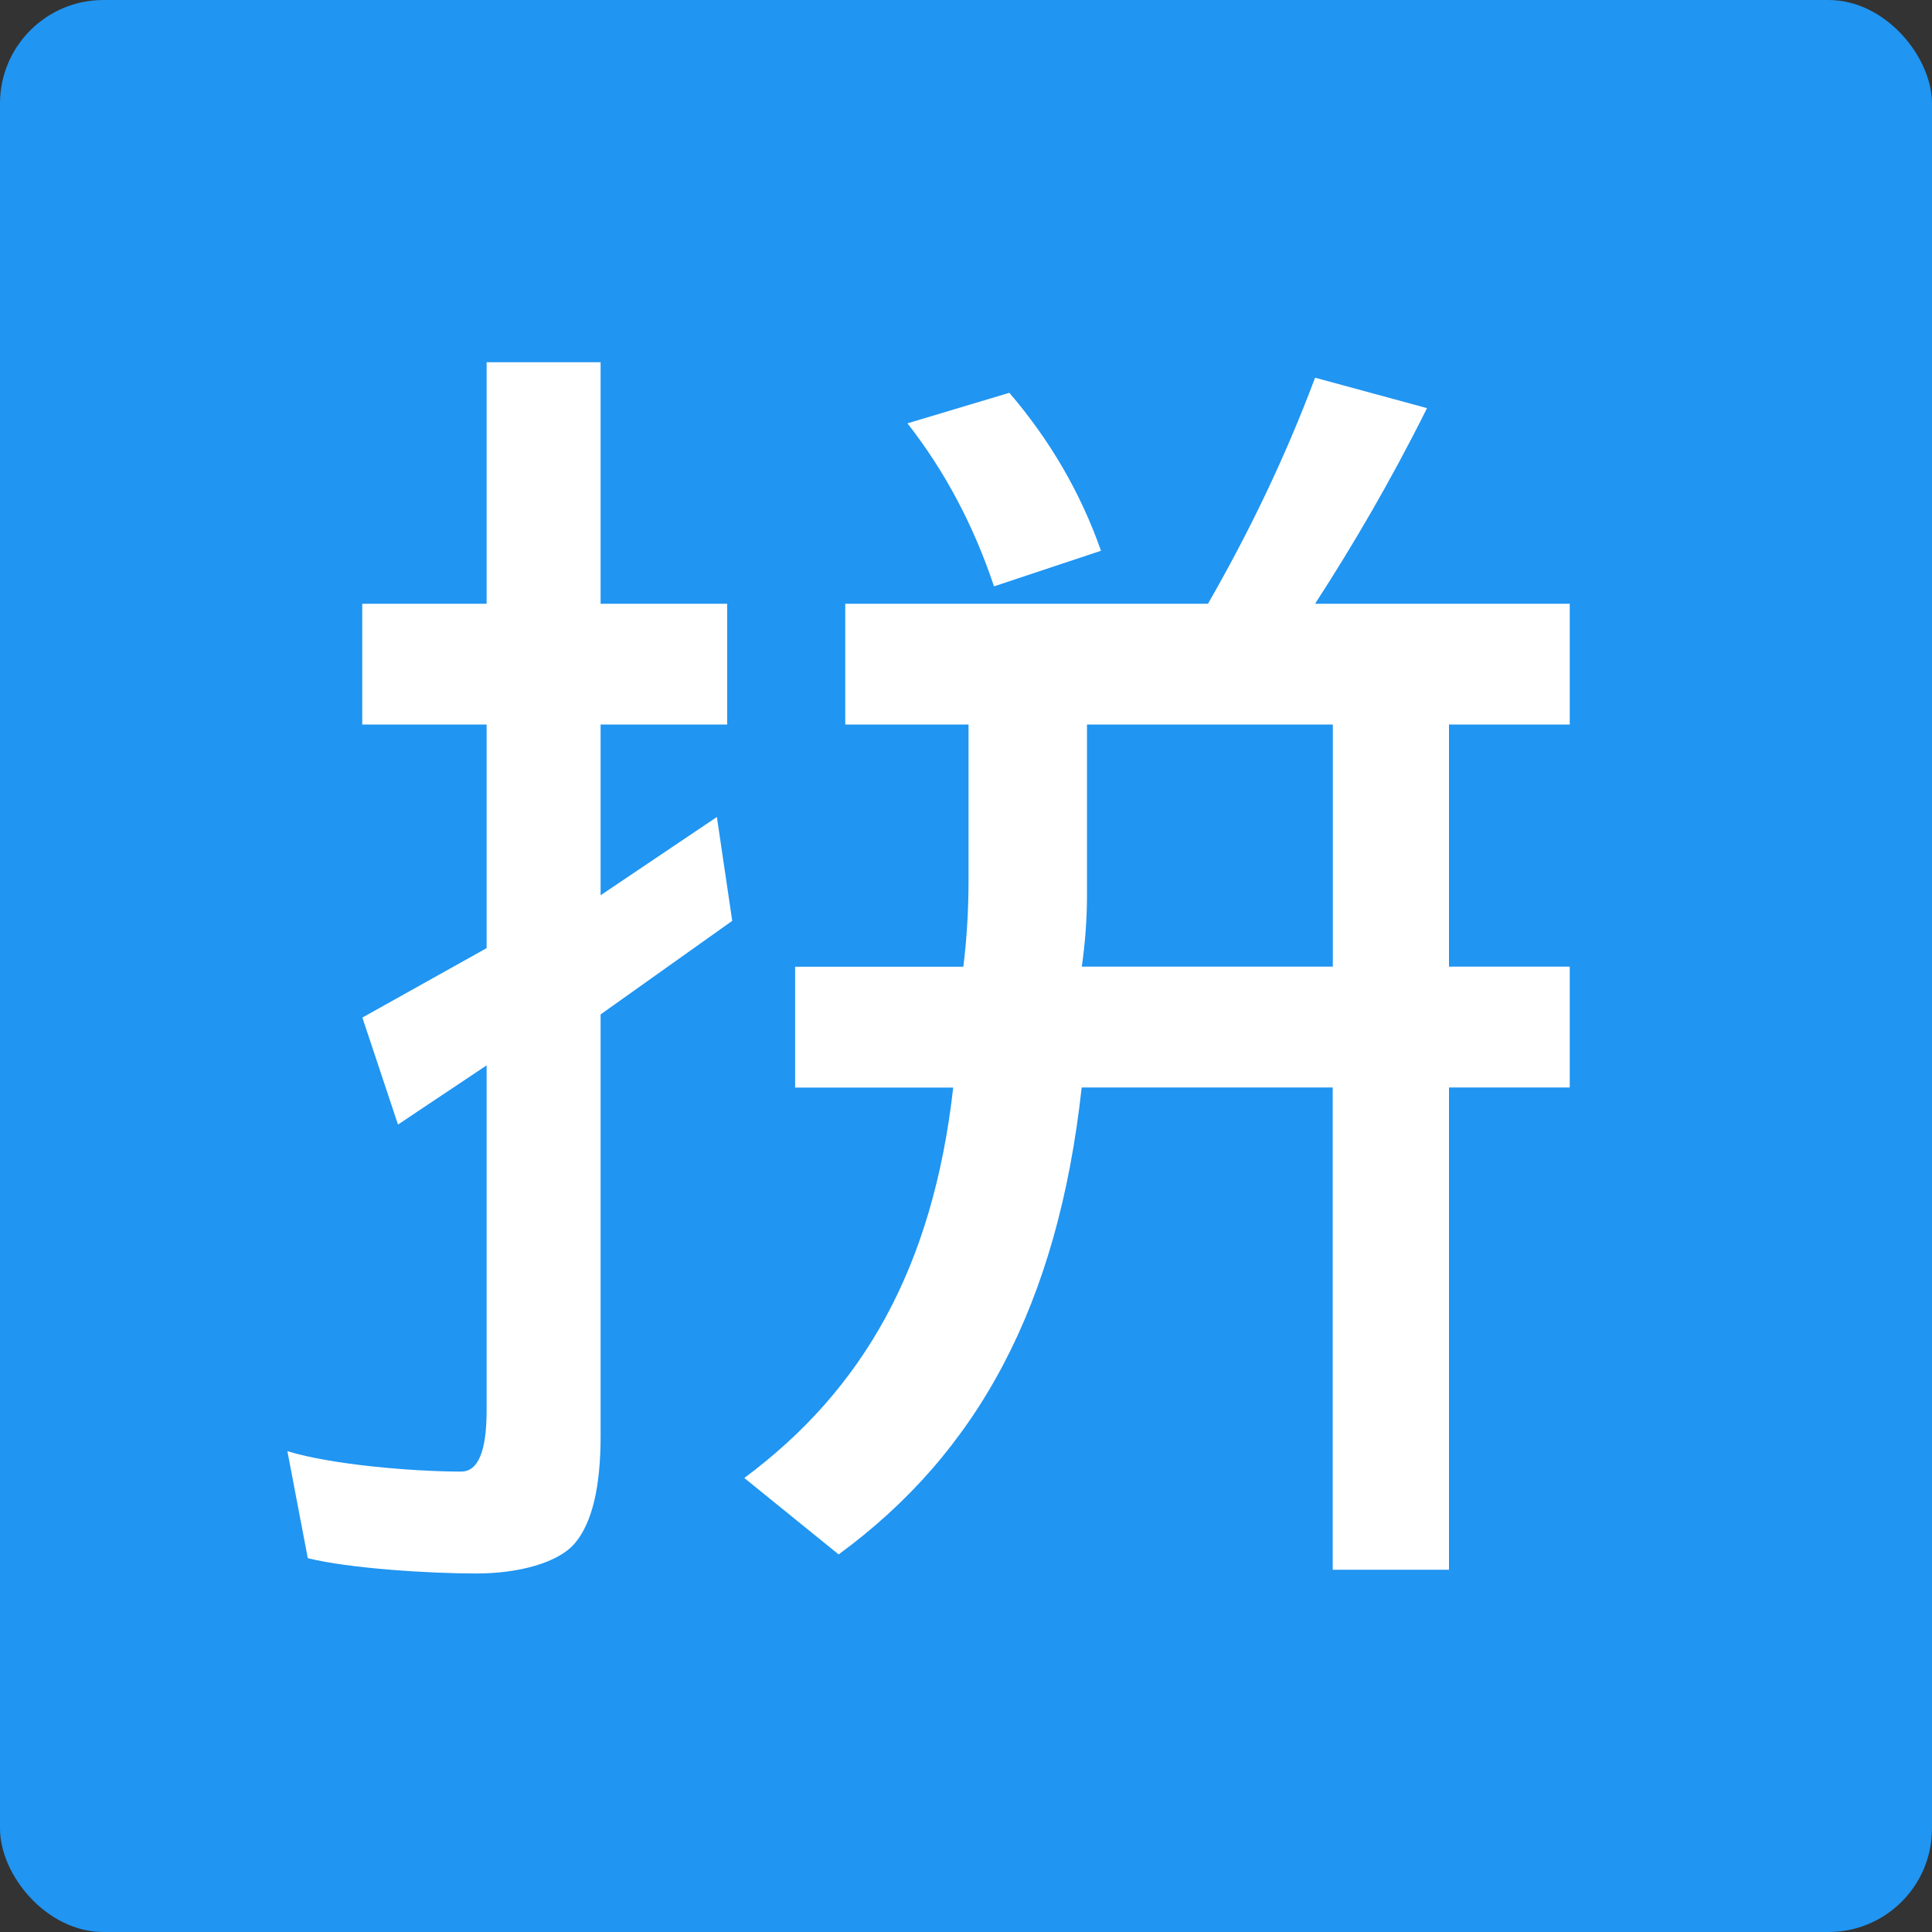
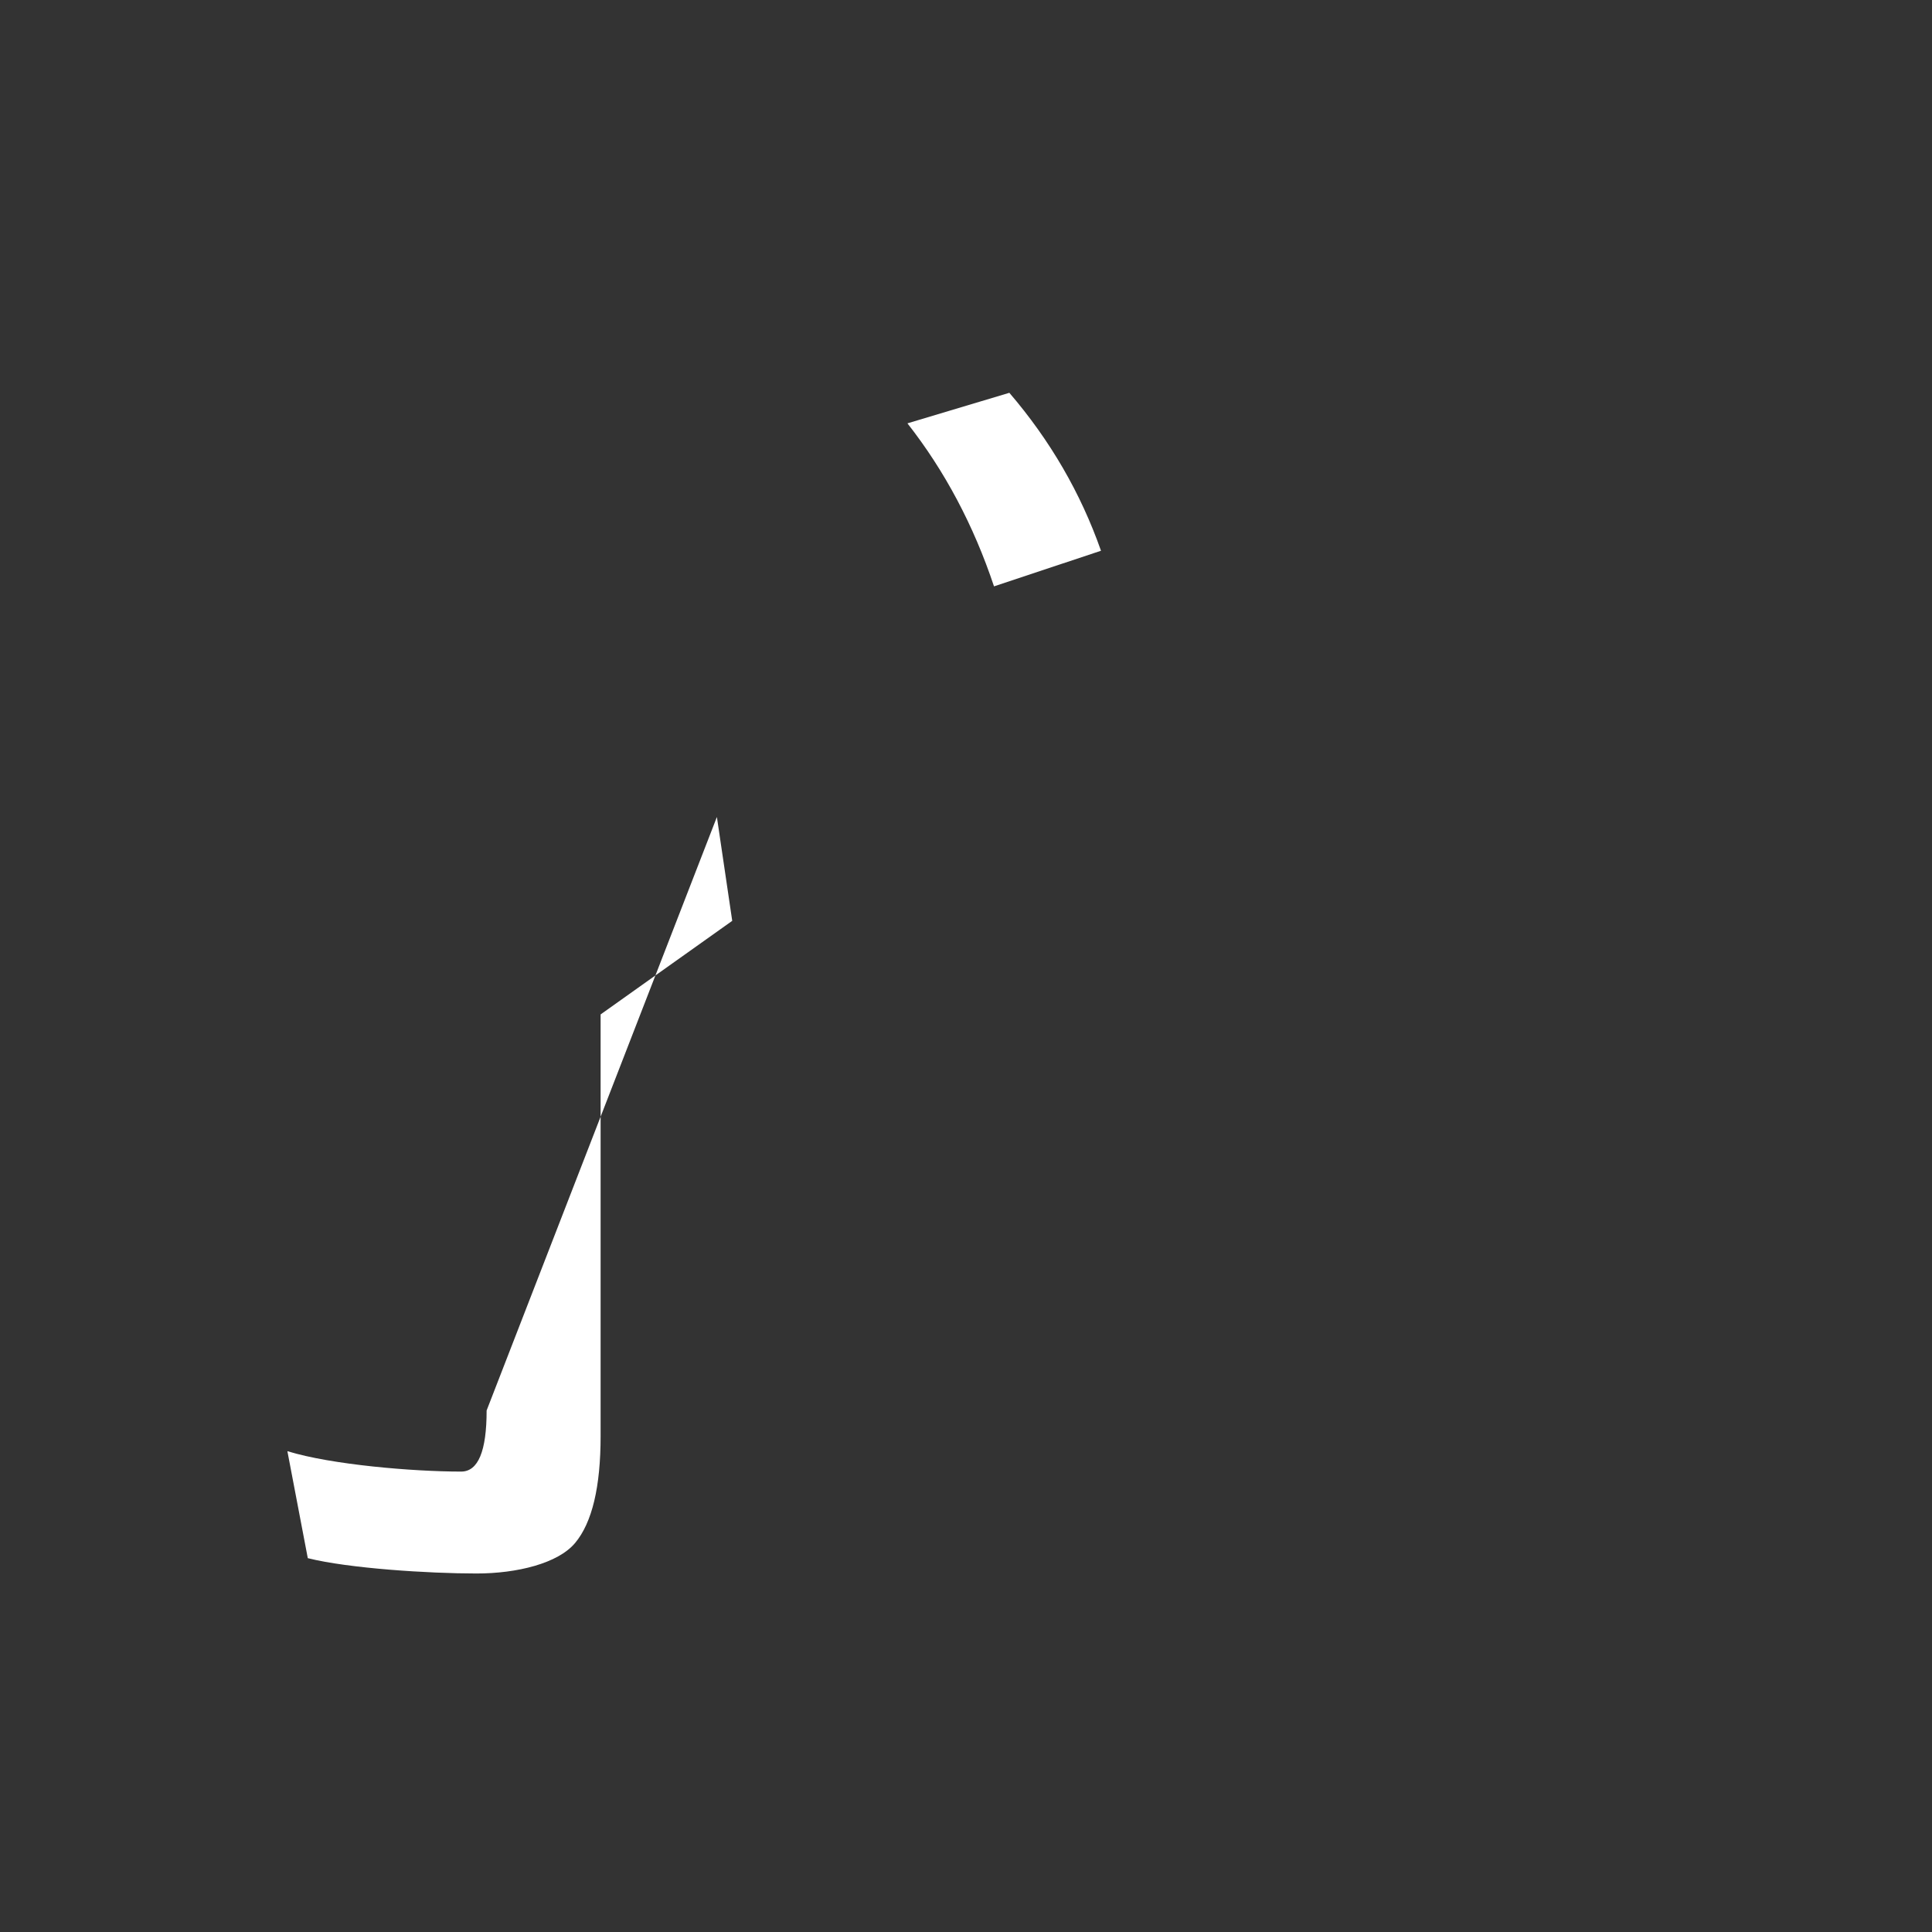
<svg xmlns="http://www.w3.org/2000/svg" width="16" height="16" version="1">
  <rect width="100%" height="100%" fill="#333333" stroke="none" />
-   <rect fill="#2095f2" width="16" height="16" x="0" y="0" rx=".857" ry=".857" />
-   <path style="fill:#ffffff" d="m 5.937,6.766 0.127,0.86 -1.09,0.775 0,3.491 c 0,0.422 -0.07,0.717 -0.211,0.886 -0.141,0.169 -0.48,0.253 -0.817,0.253 -0.394,0 -1.059,-0.042 -1.397,-0.127 L 2.38,12.018 c 0.366,0.113 1.045,0.169 1.439,0.169 0.141,0 0.211,-0.169 0.211,-0.506 l 0,-2.858 -0.734,0.49 -0.295,-0.886 1.029,-0.575 0,-1.852 -1.03,0 0,-1 1.03,0 0,-2 0.944,0 0,2 1.048,0 0,1 -1.048,0 0,1.414 0.963,-0.648" />
-   <path style="fill:#ffffff" d="M 10.891,3.128 C 10.638,3.802 10.342,4.41 10.004,5 l -3.004,0 0,1 1.021,0 0,1.287 c 0,0.253 -0.015,0.494 -0.043,0.719 l -1.393,0 0,1.001 1.309,0 C 7.726,10.497 7.149,11.508 6.164,12.24 l 0.781,0.633 C 8.099,12.029 8.761,10.806 8.958,9.006 l 2.079,0 0,3.994 0.963,0 0,-3.994 1,0 0,-1.001 -1,0 0,-2.005 1,0 0,-1 -2.109,0 C 11.2,4.522 11.509,3.999 11.818,3.38 Z M 9.002,6 l 2.036,0 0,2.005 -2.079,0 c 0.028,-0.197 0.043,-0.395 0.043,-0.592 z" />
+   <path style="fill:#ffffff" d="m 5.937,6.766 0.127,0.86 -1.09,0.775 0,3.491 c 0,0.422 -0.07,0.717 -0.211,0.886 -0.141,0.169 -0.48,0.253 -0.817,0.253 -0.394,0 -1.059,-0.042 -1.397,-0.127 L 2.38,12.018 c 0.366,0.113 1.045,0.169 1.439,0.169 0.141,0 0.211,-0.169 0.211,-0.506 " />
  <path style="fill:#ffffff" d="m 8.359,3.253 c 0.338,0.394 0.591,0.83 0.759,1.308 l -0.886,0.295 c -0.169,-0.506 -0.408,-0.956 -0.717,-1.35 l 0.844,-0.253" />
</svg>